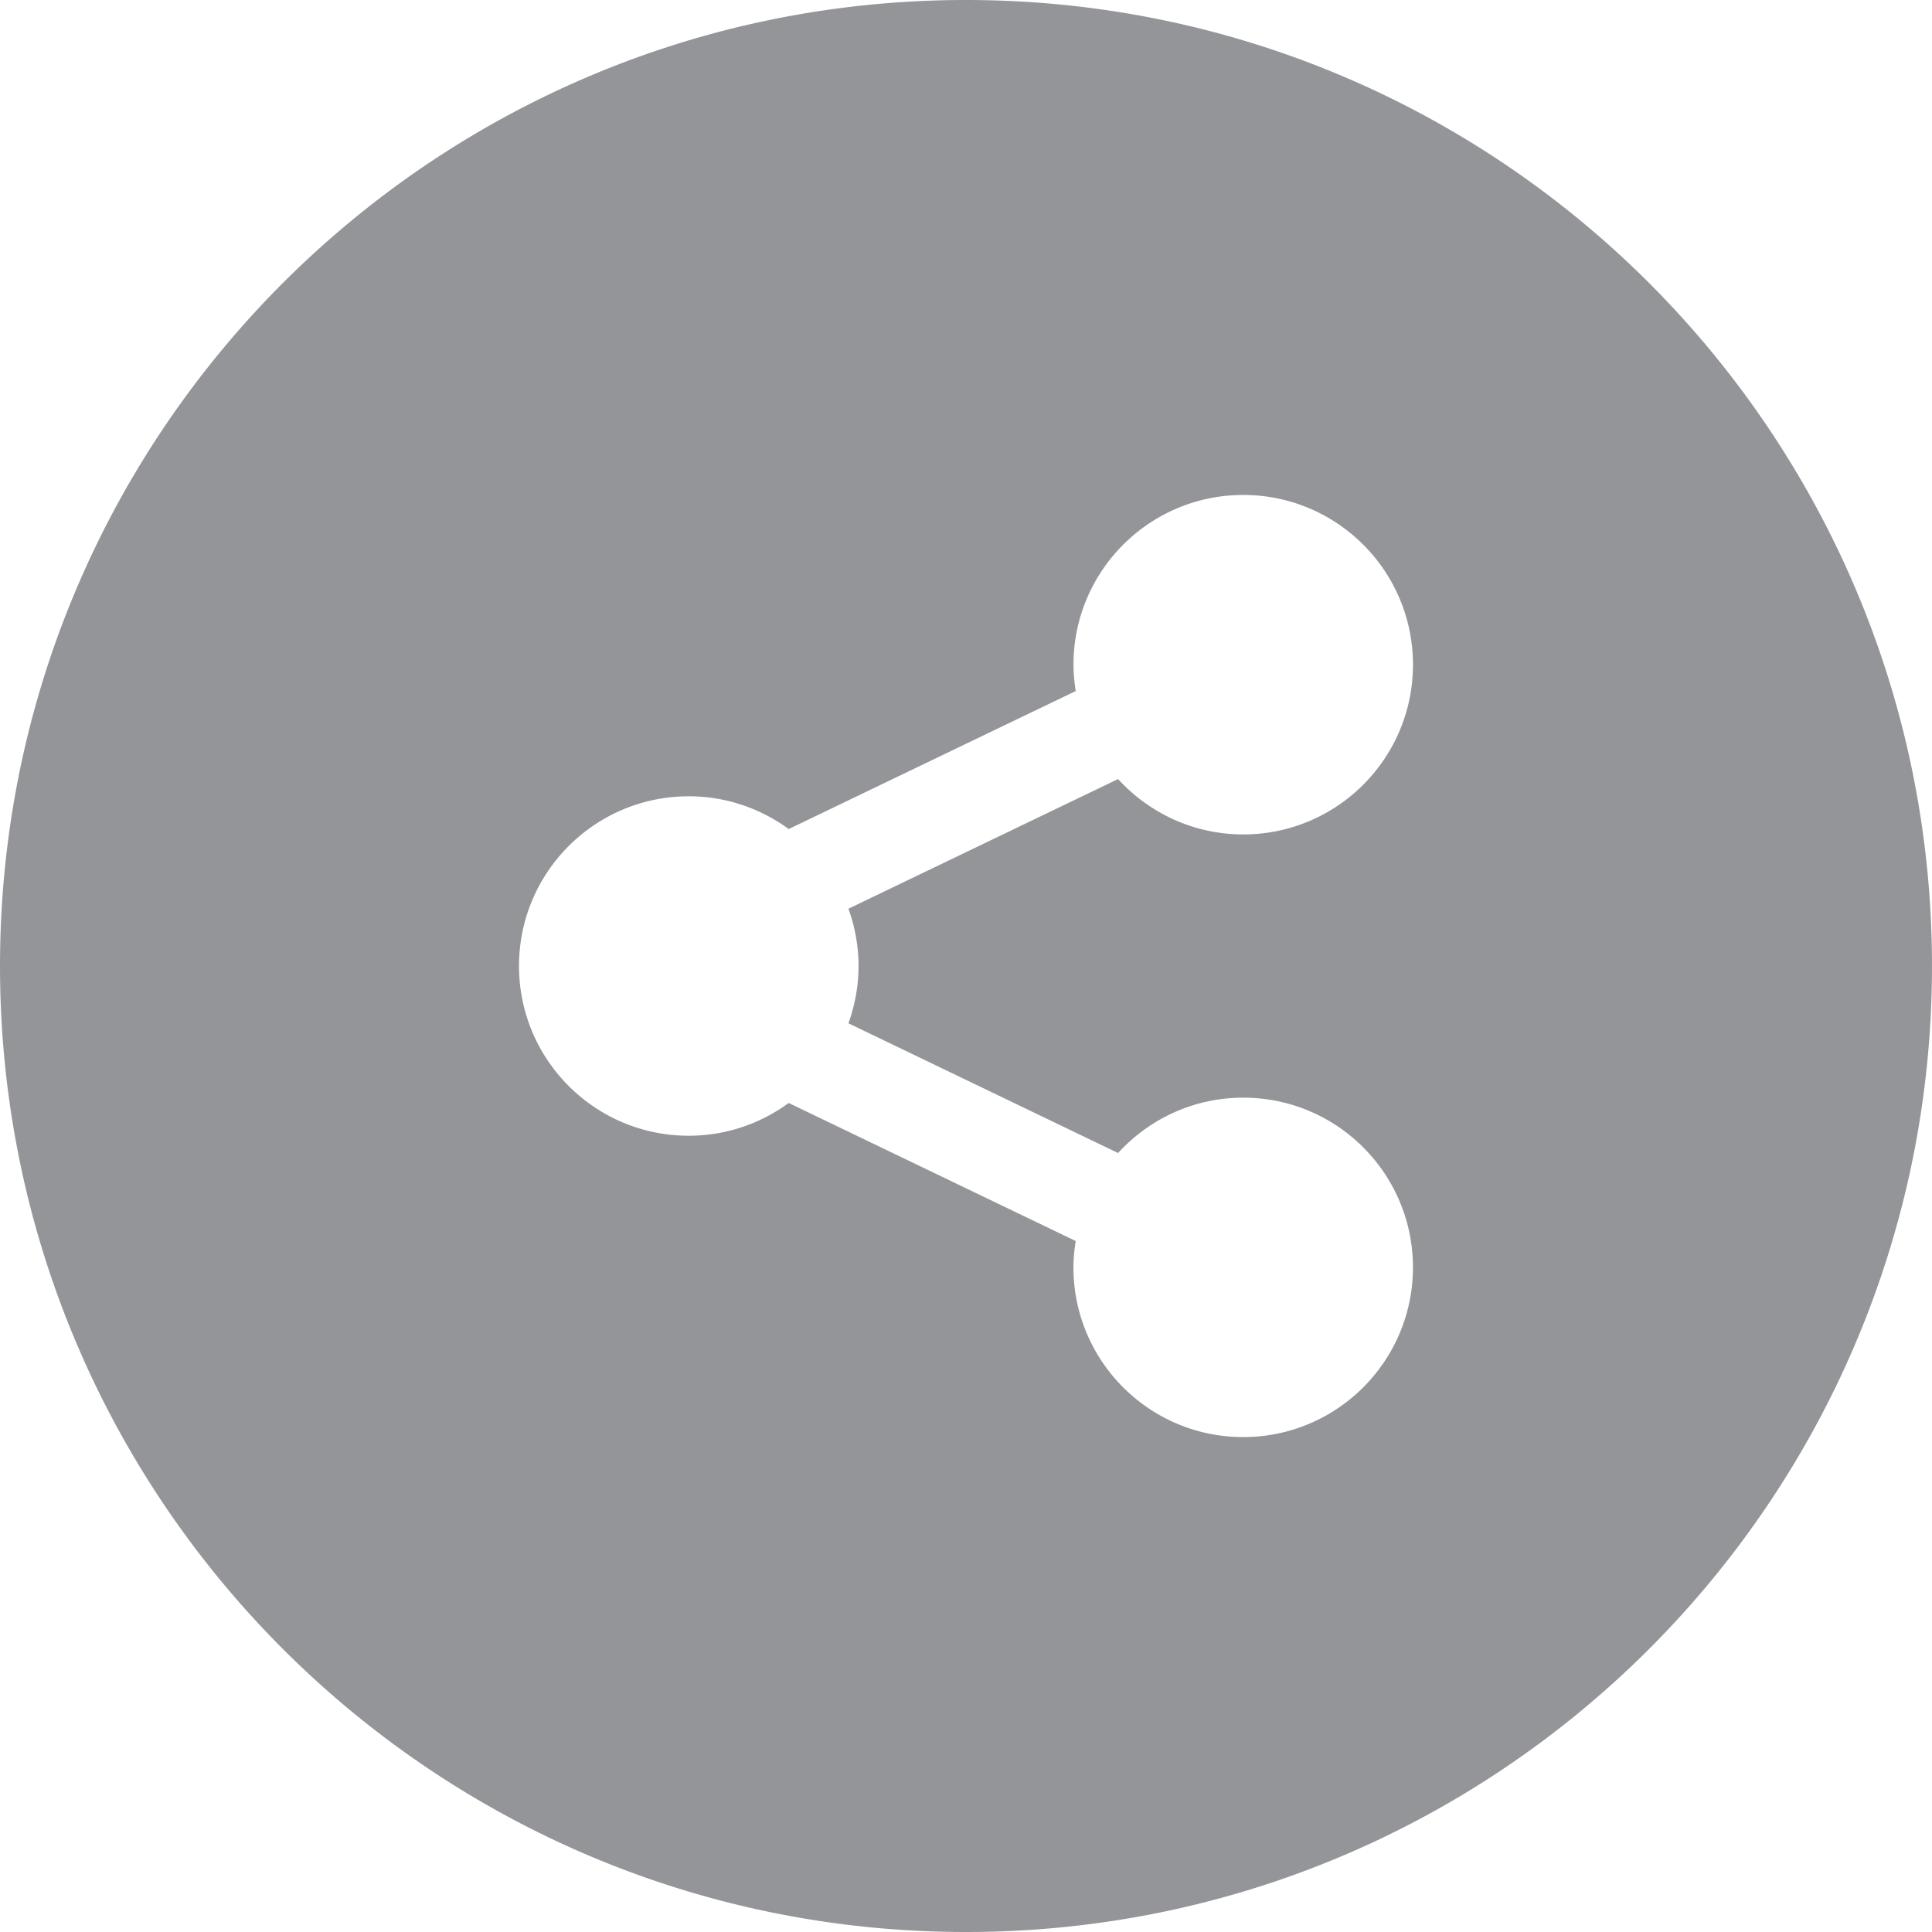
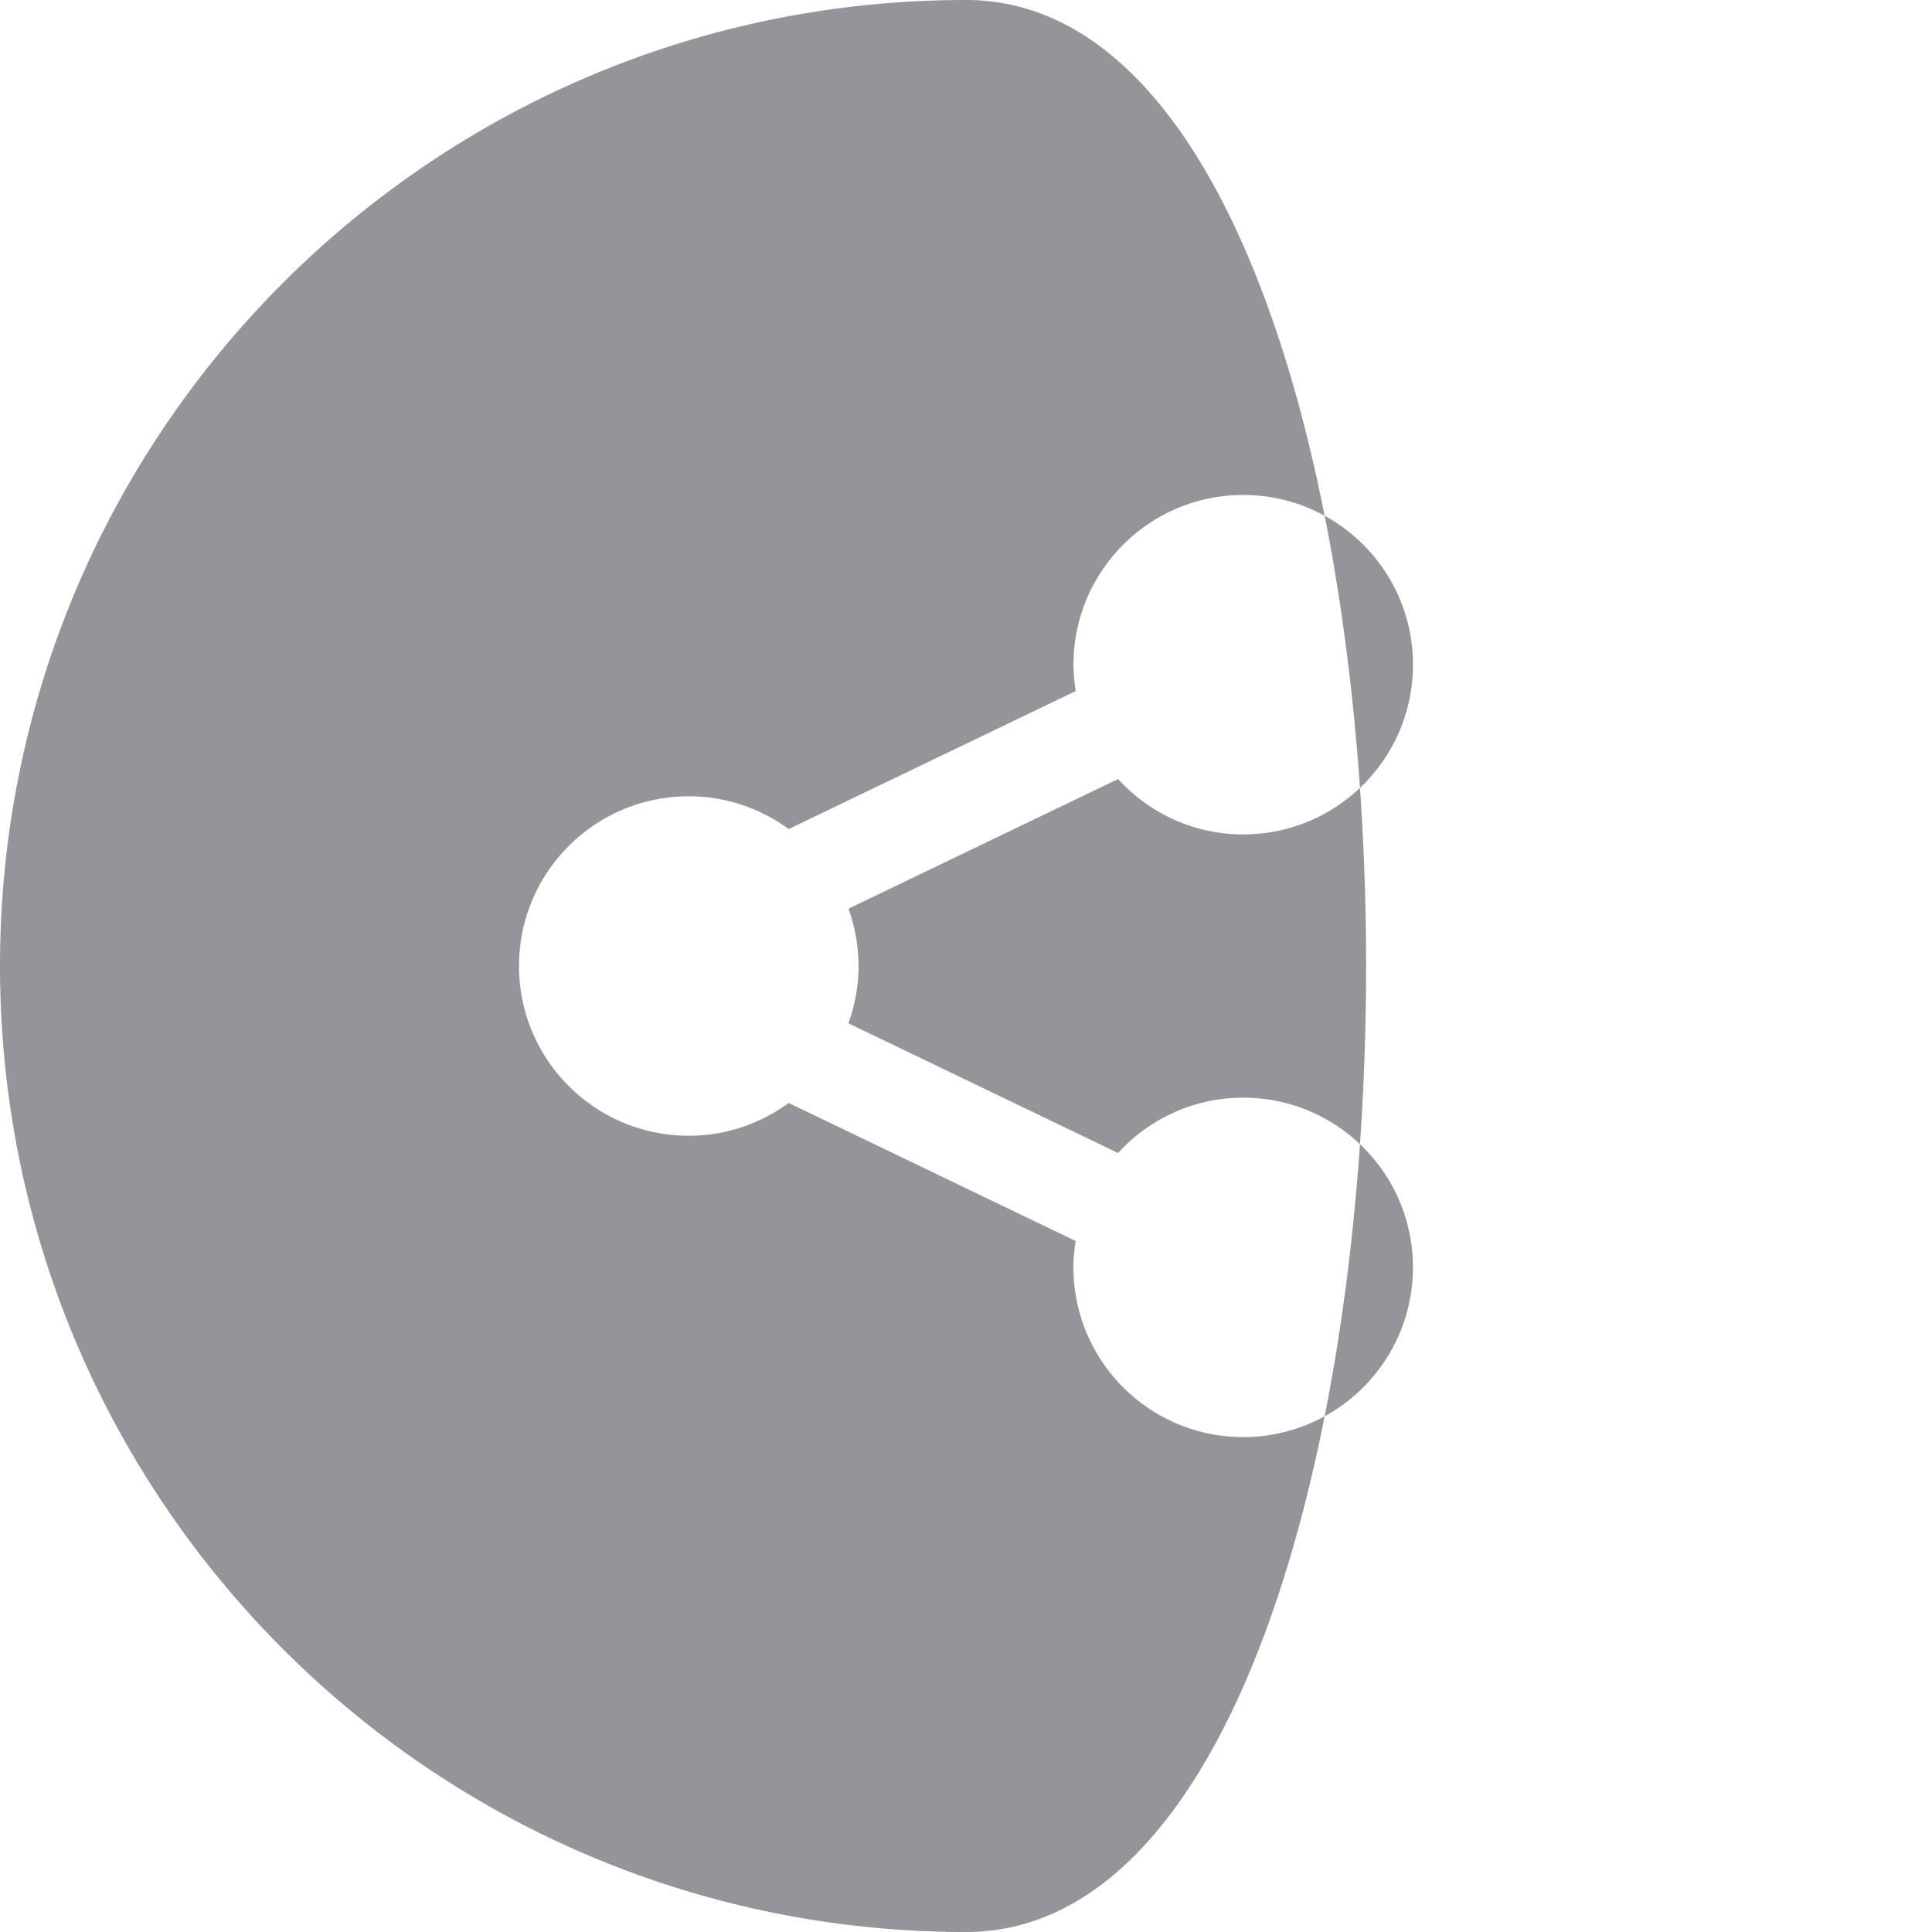
<svg xmlns="http://www.w3.org/2000/svg" fill="#939598" viewBox="0 0 300 300">
-   <path d="M149.996 0C67.157 0 .001 67.161.001 149.997S67.157 300 149.996 300s150.003-67.163 150.003-150.003S232.835 0 149.996 0zm-16.682 149.997c0 3.133-.571 6.111-1.569 8.901l41.868 20.142c4.819-5.275 11.731-8.595 19.436-8.595 14.553 0 26.353 11.796 26.353 26.348 0 14.555-11.803 26.356-26.359 26.356-14.553 0-26.359-11.801-26.359-26.356 0-1.395.145-2.757.353-4.09l-44.568-21.436c-4.357 3.188-9.71 5.089-15.52 5.089-14.555 0-26.356-11.796-26.356-26.361 0-14.55 11.801-26.348 26.356-26.348 5.81 0 11.165 1.901 15.523 5.086l44.571-21.431c-.21-1.336-.353-2.692-.353-4.09 0-14.558 11.803-26.356 26.359-26.356 14.553 0 26.356 11.798 26.356 26.356 0 14.555-11.803 26.356-26.356 26.356-7.7 0-14.617-3.328-19.436-8.598l-41.868 20.134a26.273 26.273 0 0 1 1.569 8.893z" />
+   <path d="M149.996 0C67.157 0 .001 67.161.001 149.997S67.157 300 149.996 300S232.835 0 149.996 0zm-16.682 149.997c0 3.133-.571 6.111-1.569 8.901l41.868 20.142c4.819-5.275 11.731-8.595 19.436-8.595 14.553 0 26.353 11.796 26.353 26.348 0 14.555-11.803 26.356-26.359 26.356-14.553 0-26.359-11.801-26.359-26.356 0-1.395.145-2.757.353-4.09l-44.568-21.436c-4.357 3.188-9.71 5.089-15.52 5.089-14.555 0-26.356-11.796-26.356-26.361 0-14.55 11.801-26.348 26.356-26.348 5.81 0 11.165 1.901 15.523 5.086l44.571-21.431c-.21-1.336-.353-2.692-.353-4.09 0-14.558 11.803-26.356 26.359-26.356 14.553 0 26.356 11.798 26.356 26.356 0 14.555-11.803 26.356-26.356 26.356-7.7 0-14.617-3.328-19.436-8.598l-41.868 20.134a26.273 26.273 0 0 1 1.569 8.893z" />
</svg>